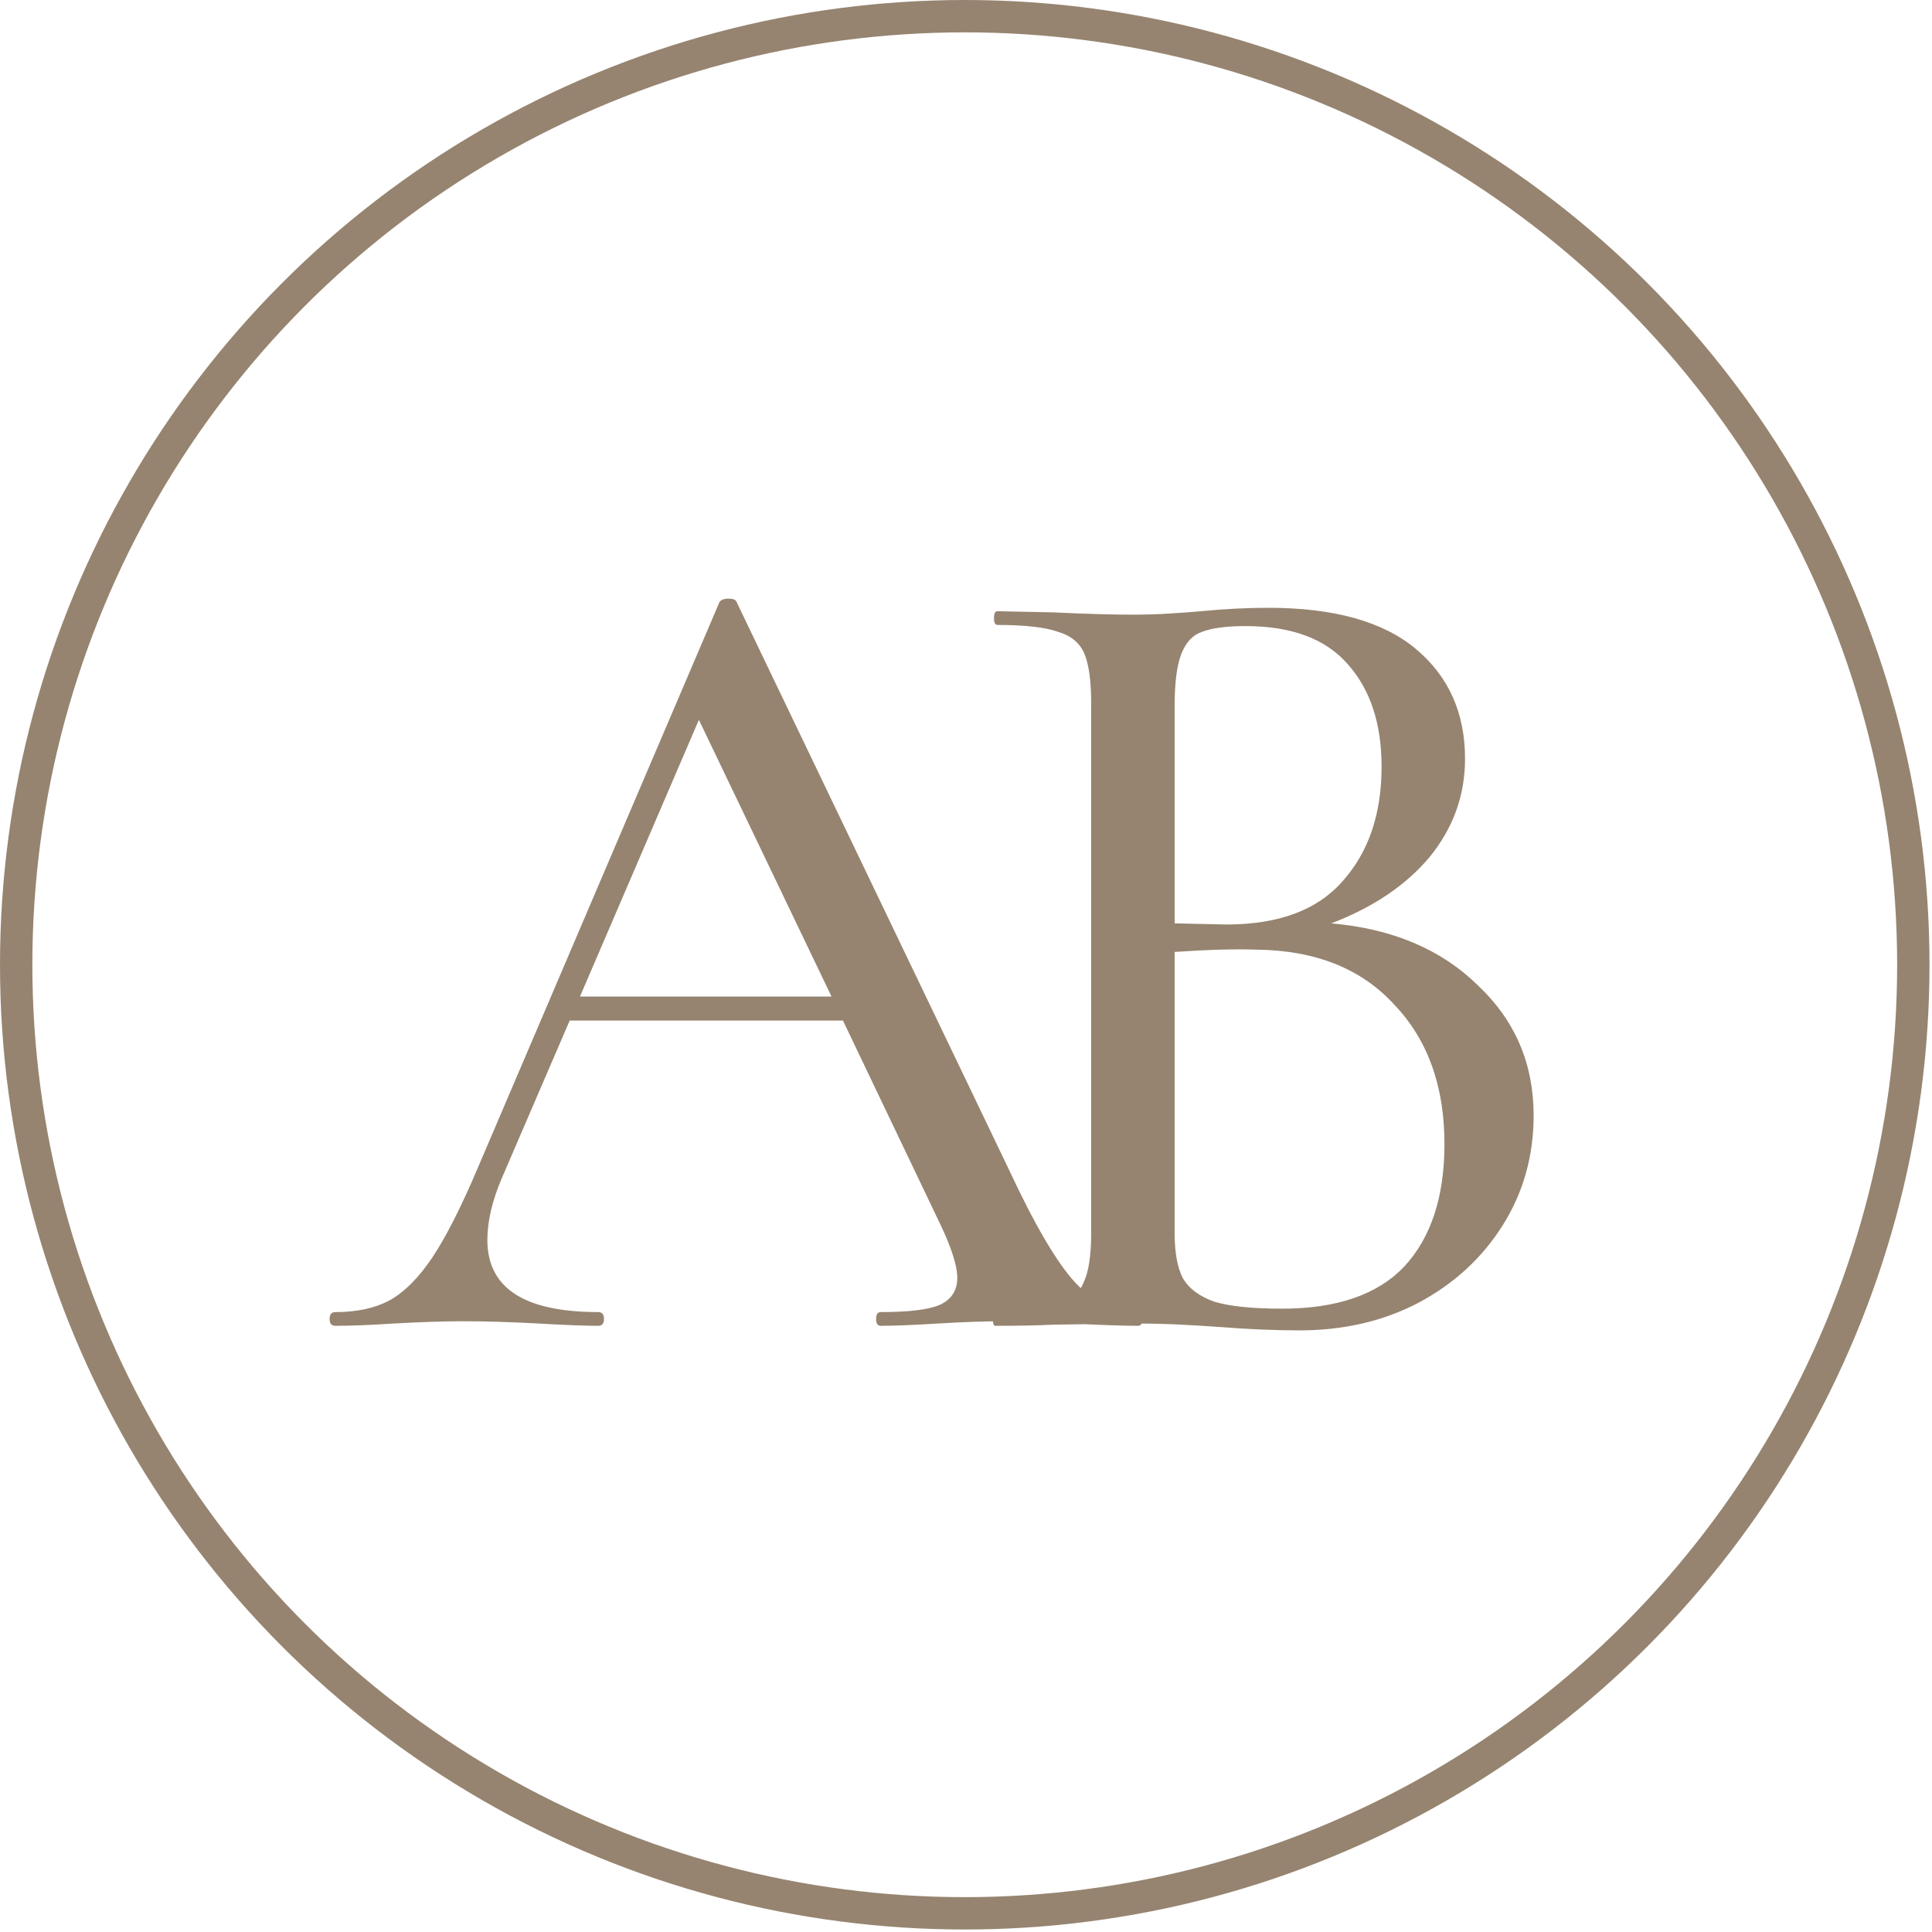
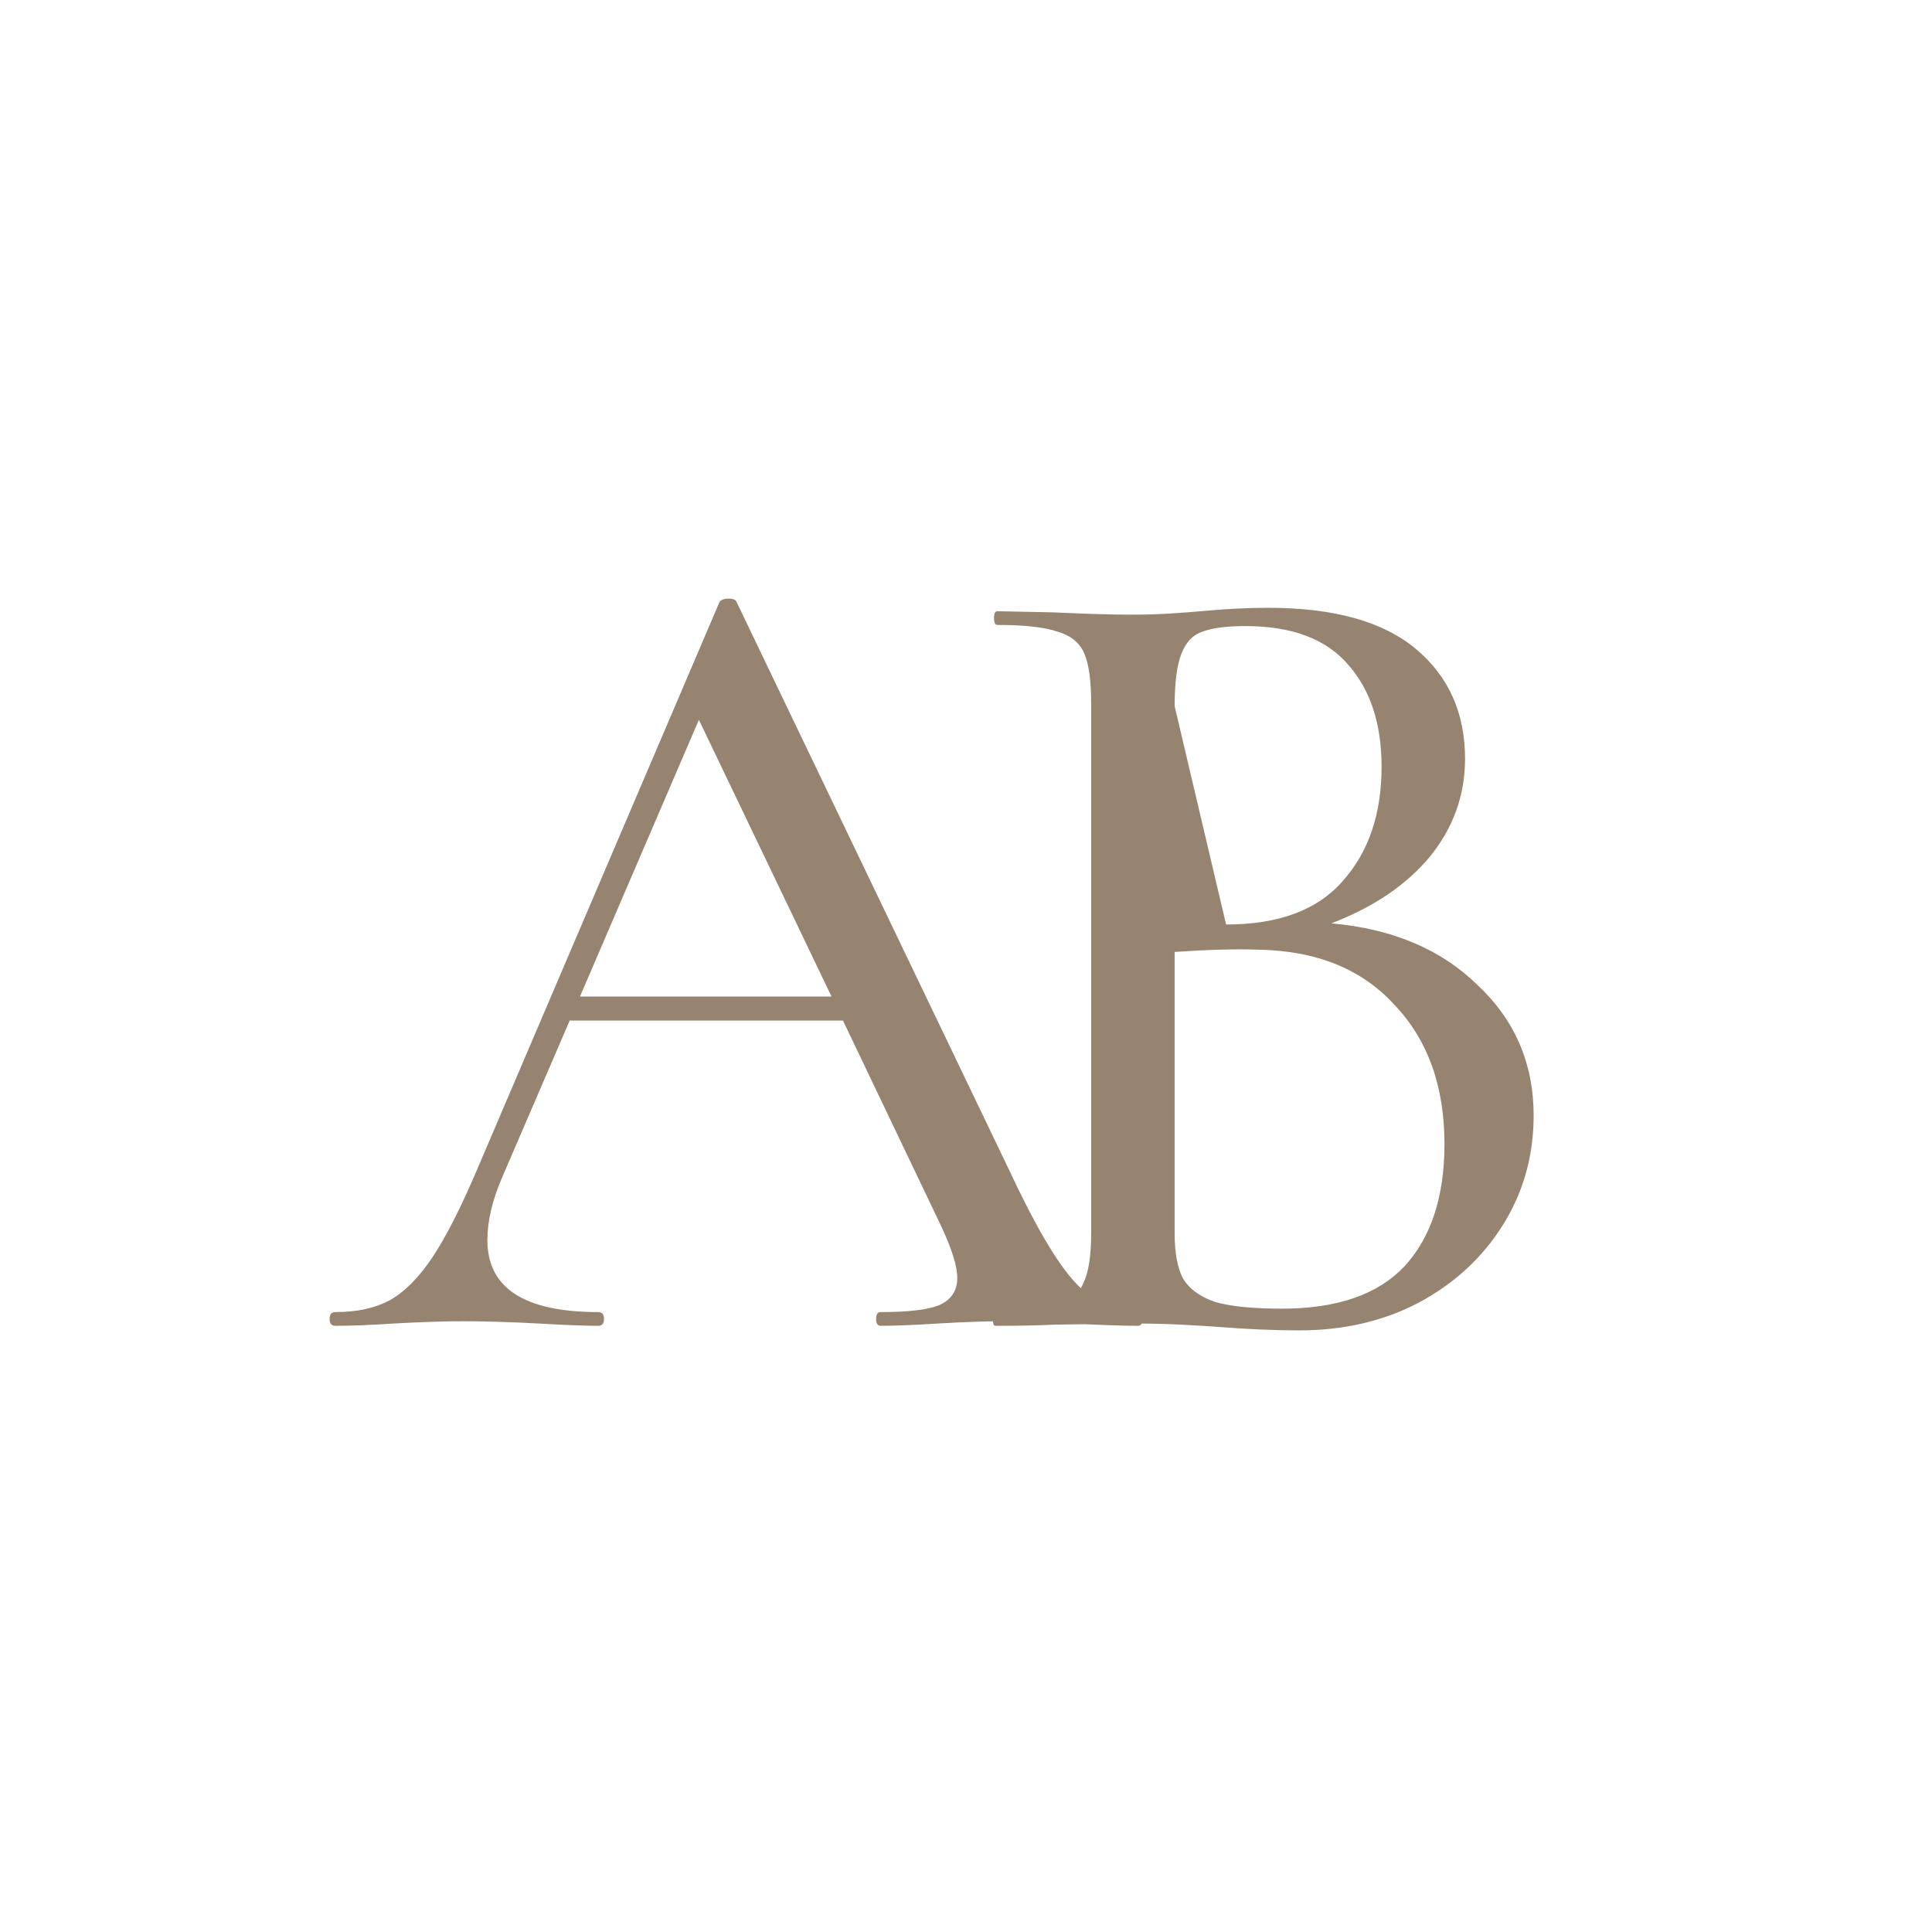
<svg xmlns="http://www.w3.org/2000/svg" width="379" height="379" viewBox="0 0 379 379" fill="none">
-   <path d="M223.228 257.392C223.826 257.392 224.125 257.841 224.125 258.738C224.125 259.635 223.826 260.084 223.228 260.084C220.387 260.084 215.976 259.934 209.995 259.635C204.014 259.336 199.603 259.187 196.762 259.187C193.323 259.187 189.061 259.336 183.977 259.635C179.193 259.934 175.454 260.084 172.763 260.084C172.165 260.084 171.866 259.635 171.866 258.738C171.866 257.841 172.165 257.392 172.763 257.392C178.146 257.392 181.959 256.944 184.202 256.046C186.594 255 187.79 253.206 187.79 250.664C187.79 248.421 186.744 245.056 184.65 240.571L165.361 200.199H111.757L98.524 230.926C96.58 235.412 95.608 239.524 95.608 243.262C95.608 252.682 102.86 257.392 117.364 257.392C118.111 257.392 118.485 257.841 118.485 258.738C118.485 259.635 118.111 260.084 117.364 260.084C114.672 260.084 110.785 259.934 105.701 259.635C100.019 259.336 95.085 259.187 90.898 259.187C87.16 259.187 82.599 259.336 77.216 259.635C72.731 259.934 68.918 260.084 65.778 260.084C65.03 260.084 64.656 259.635 64.656 258.738C64.656 257.841 65.03 257.392 65.778 257.392C69.964 257.392 73.478 256.645 76.319 255.149C79.31 253.505 82.151 250.664 84.842 246.626C87.534 242.589 90.524 236.683 93.814 228.908L141.138 118.109C141.437 117.661 142.036 117.436 142.933 117.436C143.83 117.436 144.353 117.661 144.503 118.109L197.883 229.356C202.967 240.272 207.303 247.673 210.892 251.561C214.481 255.448 218.592 257.392 223.228 257.392ZM113.775 195.489H163.119L137.101 141.211L113.775 195.489ZM261.155 181.134C273.117 182.181 282.687 186.218 289.864 193.246C297.191 200.124 300.854 208.647 300.854 218.815C300.854 226.74 298.836 233.917 294.798 240.346C290.761 246.776 285.229 251.86 278.201 255.598C271.323 259.187 263.548 260.981 254.875 260.981C250.09 260.981 244.857 260.757 239.175 260.308C237.082 260.158 234.614 260.009 231.773 259.859C228.933 259.71 225.718 259.635 222.129 259.635L206.653 259.859C203.812 260.009 199.999 260.084 195.215 260.084C194.915 260.084 194.766 259.635 194.766 258.738C194.766 257.841 194.915 257.392 195.215 257.392C200.597 257.392 204.56 257.018 207.102 256.271C209.793 255.374 211.588 253.878 212.485 251.785C213.531 249.692 214.055 246.402 214.055 241.916V138.071C214.055 133.585 213.606 130.296 212.709 128.202C211.812 126.109 210.092 124.688 207.55 123.941C205.008 123.044 201.046 122.595 195.663 122.595C195.215 122.595 194.99 122.147 194.99 121.249C194.99 120.352 195.215 119.904 195.663 119.904L206.653 120.128C212.933 120.427 218.092 120.577 222.129 120.577C224.821 120.577 227.288 120.502 229.531 120.352C231.923 120.203 233.942 120.053 235.586 119.904C240.222 119.455 244.633 119.231 248.819 119.231C261.679 119.231 271.323 121.922 277.753 127.305C284.182 132.688 287.397 139.865 287.397 148.837C287.397 156.014 285.079 162.444 280.444 168.126C275.809 173.658 269.379 177.994 261.155 181.134ZM244.334 122.819C240.595 122.819 237.755 123.193 235.811 123.941C234.016 124.539 232.671 125.959 231.773 128.202C230.876 130.445 230.428 133.884 230.428 138.52V181.134L240.521 181.359C250.838 181.359 258.464 178.518 263.398 172.836C268.482 167.154 271.024 159.677 271.024 150.407C271.024 142.033 268.856 135.38 264.52 130.445C260.183 125.361 253.455 122.819 244.334 122.819ZM251.511 256.719C262.277 256.719 270.276 253.953 275.51 248.421C280.743 242.739 283.36 234.739 283.36 224.422C283.36 213.058 280.07 203.937 273.491 197.059C267.061 190.031 258.09 186.442 246.577 186.293C242.39 186.143 237.007 186.293 230.428 186.741V241.916C230.428 245.654 230.951 248.57 231.998 250.664C233.194 252.757 235.287 254.327 238.278 255.374C241.268 256.271 245.679 256.719 251.511 256.719Z" fill="#968470" />
-   <circle cx="189.255" cy="189.255" r="186.081" stroke="#968470" stroke-width="6.347" />
+   <path d="M223.228 257.392C223.826 257.392 224.125 257.841 224.125 258.738C224.125 259.635 223.826 260.084 223.228 260.084C220.387 260.084 215.976 259.934 209.995 259.635C204.014 259.336 199.603 259.187 196.762 259.187C193.323 259.187 189.061 259.336 183.977 259.635C179.193 259.934 175.454 260.084 172.763 260.084C172.165 260.084 171.866 259.635 171.866 258.738C171.866 257.841 172.165 257.392 172.763 257.392C178.146 257.392 181.959 256.944 184.202 256.046C186.594 255 187.79 253.206 187.79 250.664C187.79 248.421 186.744 245.056 184.65 240.571L165.361 200.199H111.757L98.524 230.926C96.58 235.412 95.608 239.524 95.608 243.262C95.608 252.682 102.86 257.392 117.364 257.392C118.111 257.392 118.485 257.841 118.485 258.738C118.485 259.635 118.111 260.084 117.364 260.084C114.672 260.084 110.785 259.934 105.701 259.635C100.019 259.336 95.085 259.187 90.898 259.187C87.16 259.187 82.599 259.336 77.216 259.635C72.731 259.934 68.918 260.084 65.778 260.084C65.03 260.084 64.656 259.635 64.656 258.738C64.656 257.841 65.03 257.392 65.778 257.392C69.964 257.392 73.478 256.645 76.319 255.149C79.31 253.505 82.151 250.664 84.842 246.626C87.534 242.589 90.524 236.683 93.814 228.908L141.138 118.109C141.437 117.661 142.036 117.436 142.933 117.436C143.83 117.436 144.353 117.661 144.503 118.109L197.883 229.356C202.967 240.272 207.303 247.673 210.892 251.561C214.481 255.448 218.592 257.392 223.228 257.392ZM113.775 195.489H163.119L137.101 141.211L113.775 195.489ZM261.155 181.134C273.117 182.181 282.687 186.218 289.864 193.246C297.191 200.124 300.854 208.647 300.854 218.815C300.854 226.74 298.836 233.917 294.798 240.346C290.761 246.776 285.229 251.86 278.201 255.598C271.323 259.187 263.548 260.981 254.875 260.981C250.09 260.981 244.857 260.757 239.175 260.308C237.082 260.158 234.614 260.009 231.773 259.859C228.933 259.71 225.718 259.635 222.129 259.635L206.653 259.859C203.812 260.009 199.999 260.084 195.215 260.084C194.915 260.084 194.766 259.635 194.766 258.738C194.766 257.841 194.915 257.392 195.215 257.392C200.597 257.392 204.56 257.018 207.102 256.271C209.793 255.374 211.588 253.878 212.485 251.785C213.531 249.692 214.055 246.402 214.055 241.916V138.071C214.055 133.585 213.606 130.296 212.709 128.202C211.812 126.109 210.092 124.688 207.55 123.941C205.008 123.044 201.046 122.595 195.663 122.595C195.215 122.595 194.99 122.147 194.99 121.249C194.99 120.352 195.215 119.904 195.663 119.904L206.653 120.128C212.933 120.427 218.092 120.577 222.129 120.577C224.821 120.577 227.288 120.502 229.531 120.352C231.923 120.203 233.942 120.053 235.586 119.904C240.222 119.455 244.633 119.231 248.819 119.231C261.679 119.231 271.323 121.922 277.753 127.305C284.182 132.688 287.397 139.865 287.397 148.837C287.397 156.014 285.079 162.444 280.444 168.126C275.809 173.658 269.379 177.994 261.155 181.134ZM244.334 122.819C240.595 122.819 237.755 123.193 235.811 123.941C234.016 124.539 232.671 125.959 231.773 128.202C230.876 130.445 230.428 133.884 230.428 138.52L240.521 181.359C250.838 181.359 258.464 178.518 263.398 172.836C268.482 167.154 271.024 159.677 271.024 150.407C271.024 142.033 268.856 135.38 264.52 130.445C260.183 125.361 253.455 122.819 244.334 122.819ZM251.511 256.719C262.277 256.719 270.276 253.953 275.51 248.421C280.743 242.739 283.36 234.739 283.36 224.422C283.36 213.058 280.07 203.937 273.491 197.059C267.061 190.031 258.09 186.442 246.577 186.293C242.39 186.143 237.007 186.293 230.428 186.741V241.916C230.428 245.654 230.951 248.57 231.998 250.664C233.194 252.757 235.287 254.327 238.278 255.374C241.268 256.271 245.679 256.719 251.511 256.719Z" fill="#968470" />
</svg>